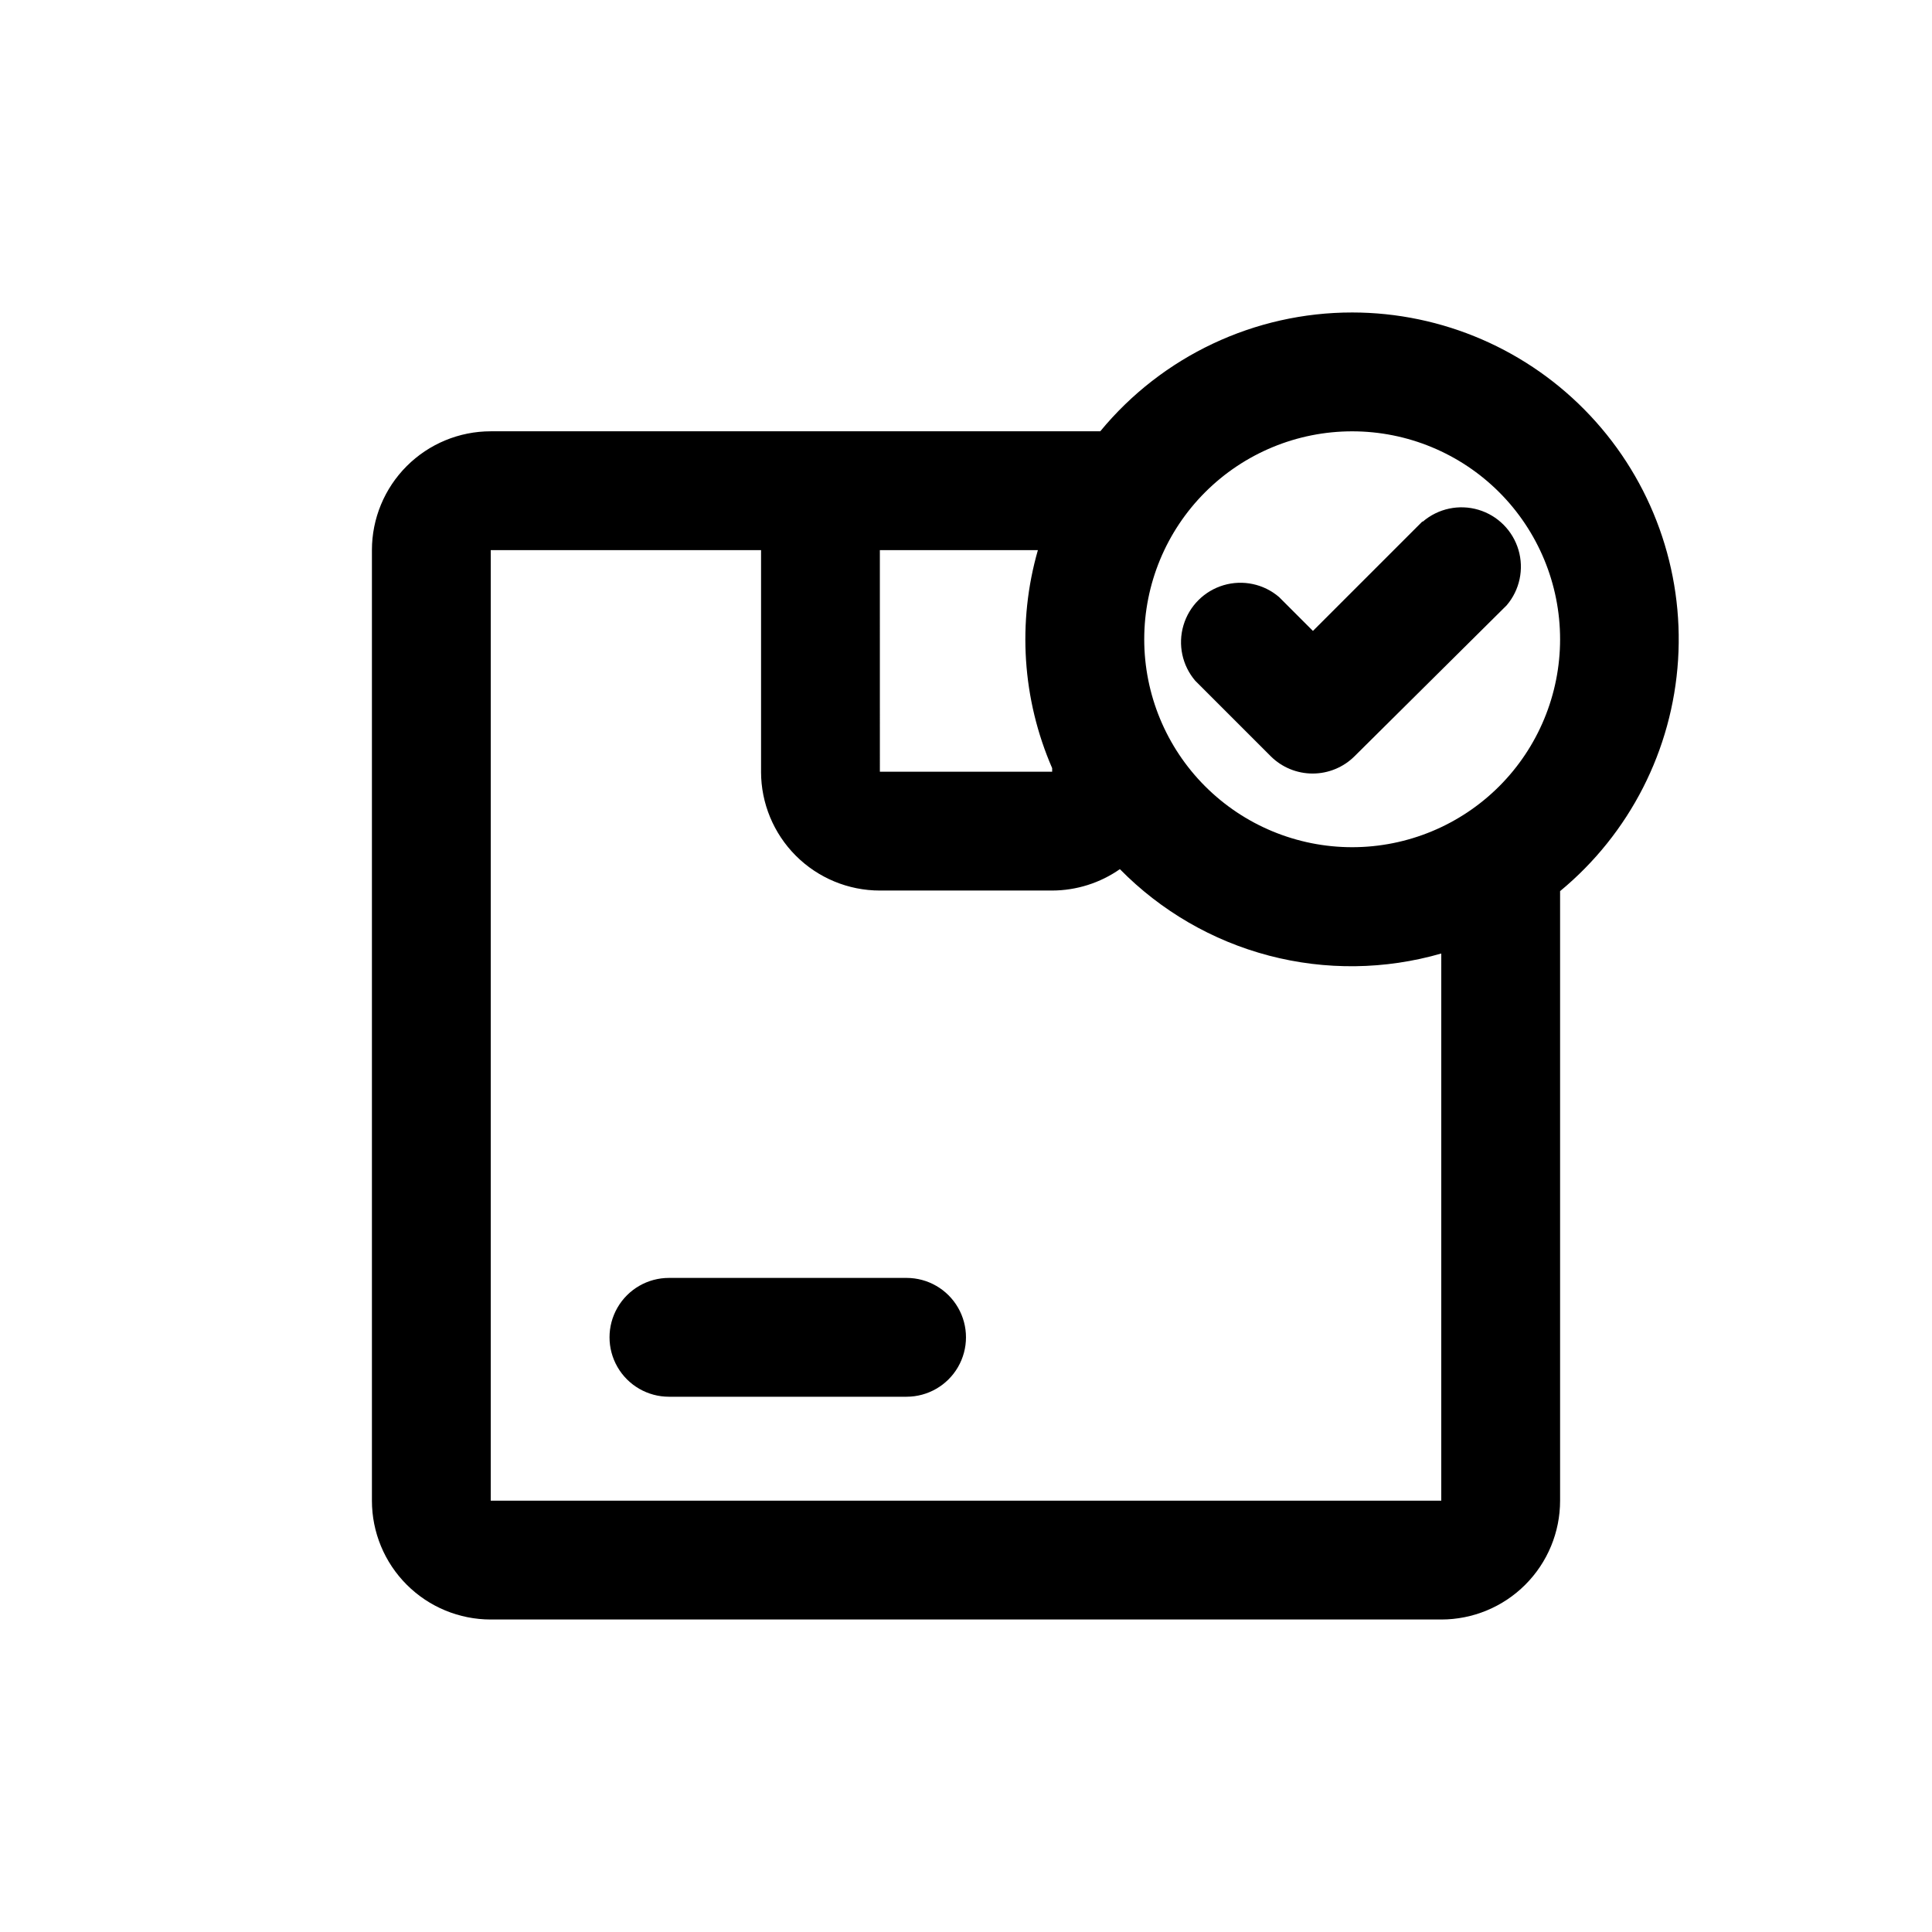
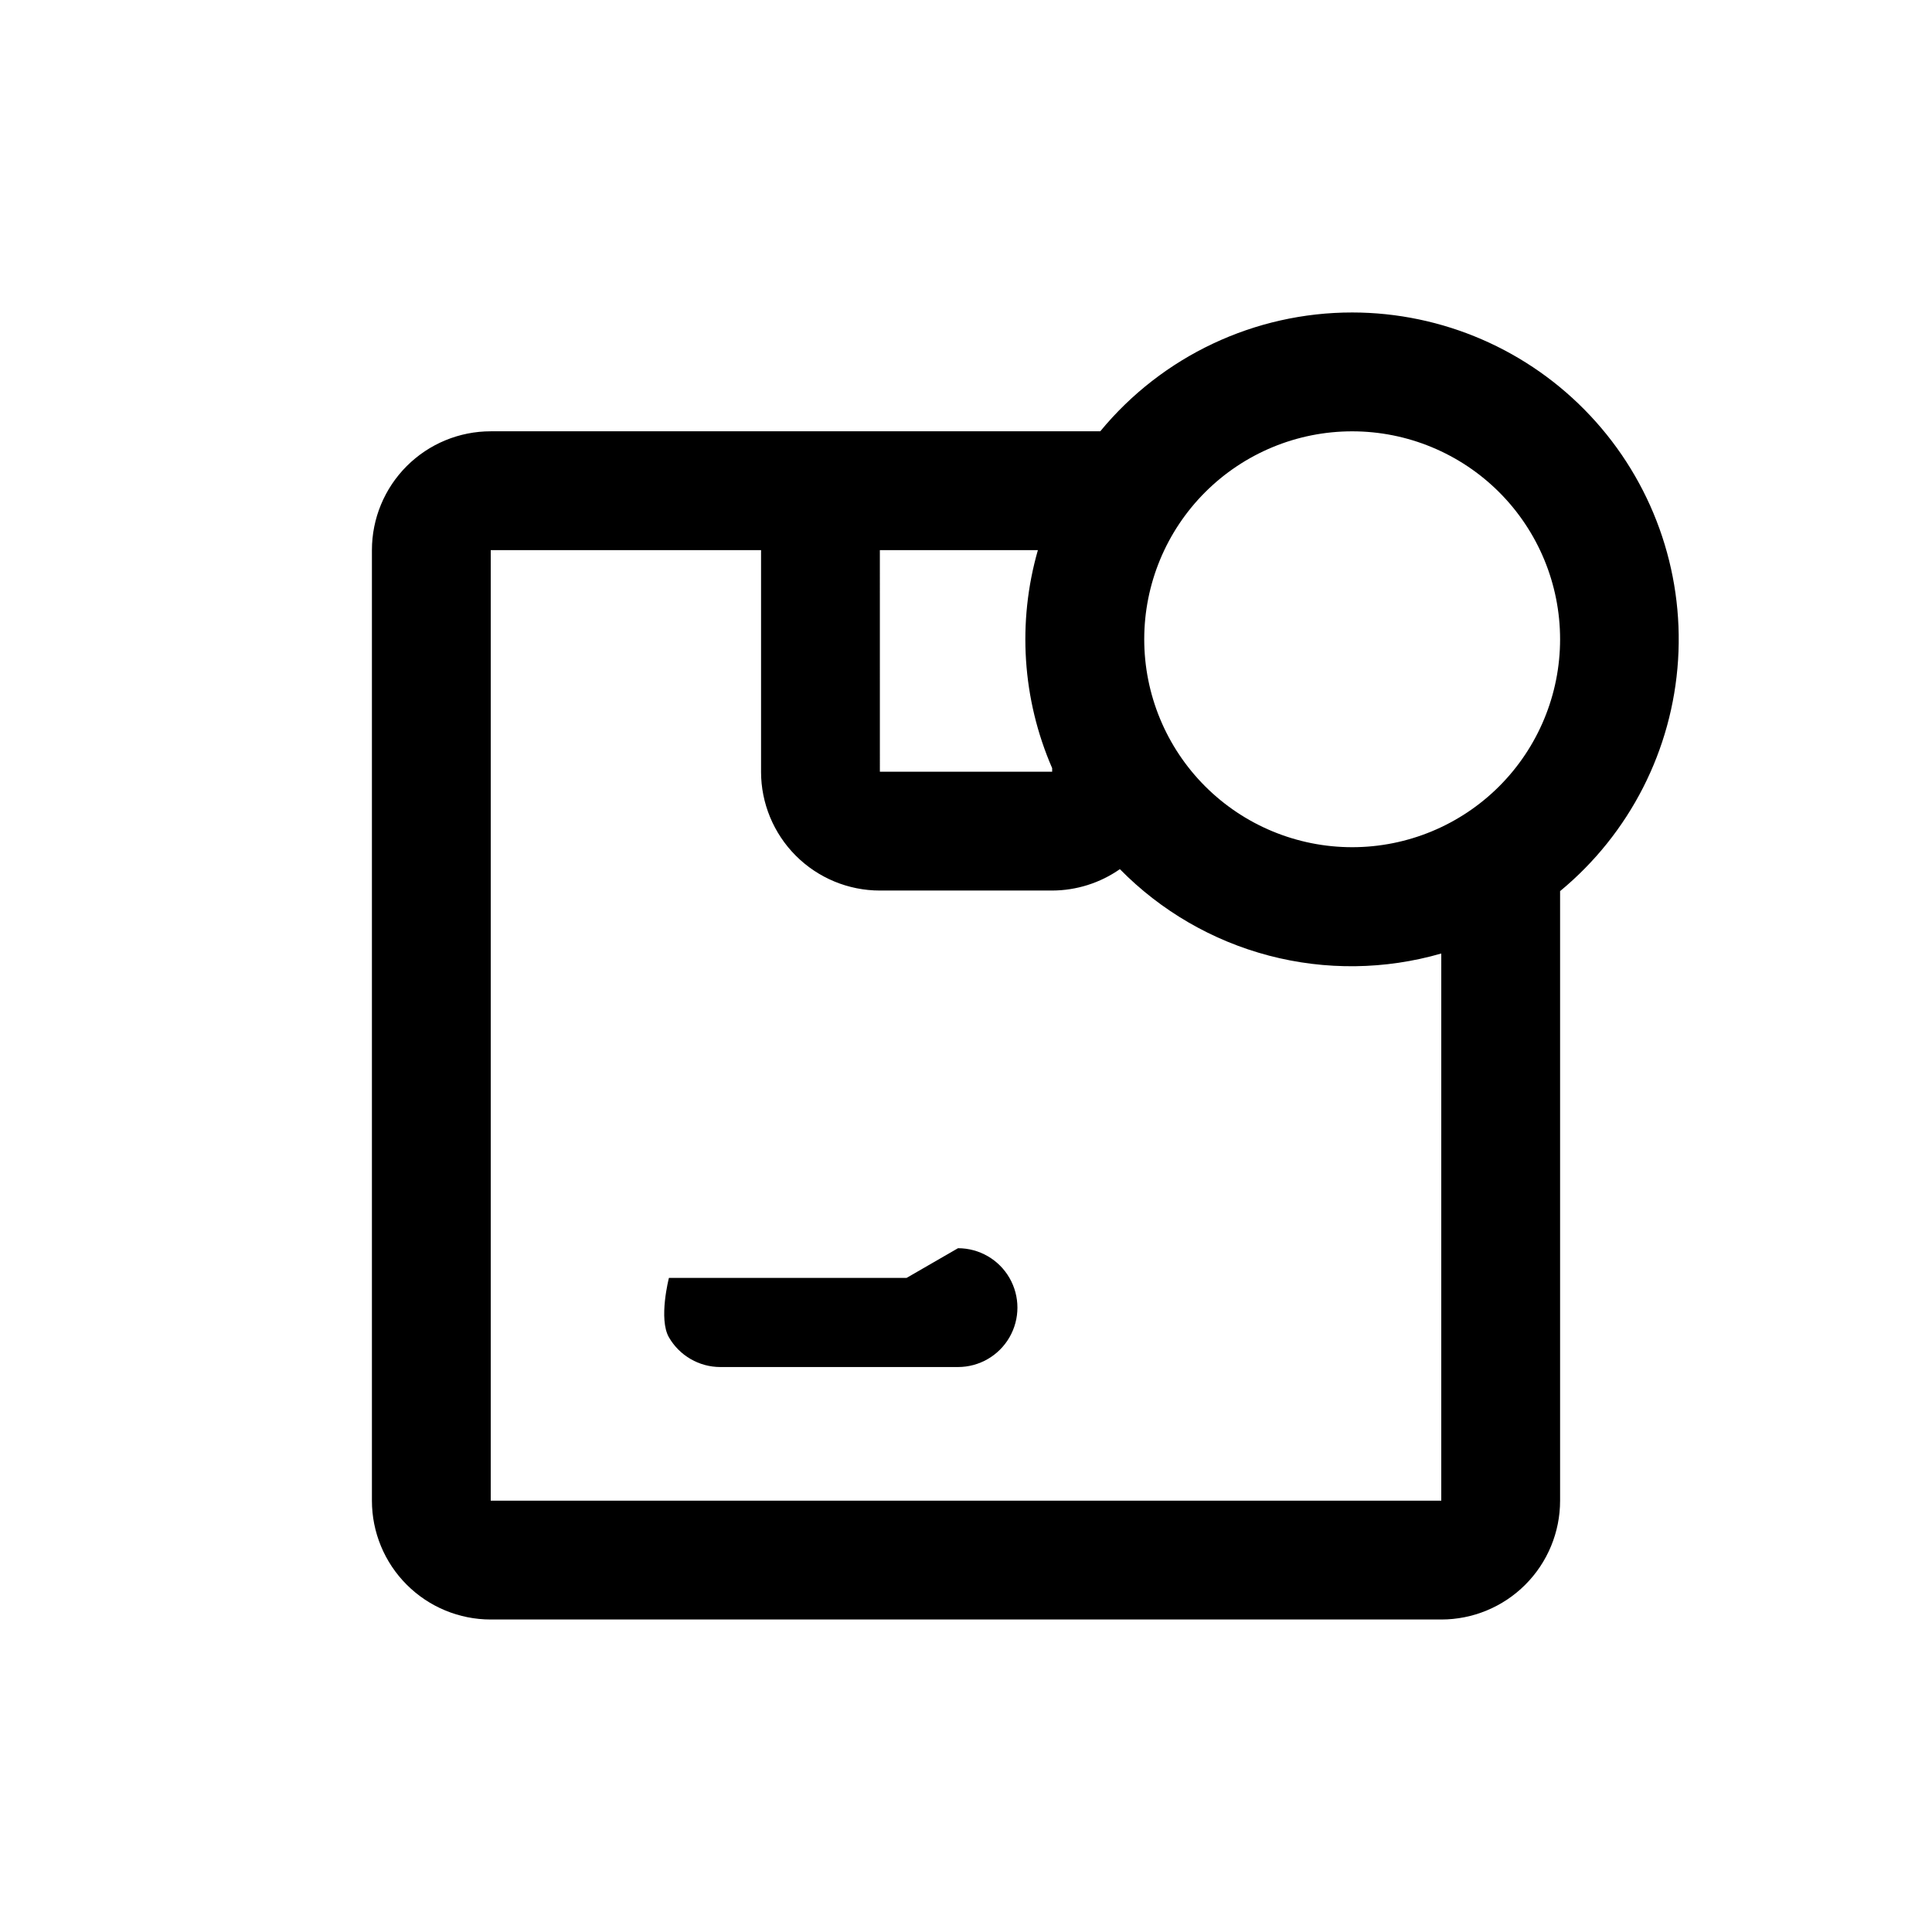
<svg xmlns="http://www.w3.org/2000/svg" fill="#000000" width="800px" height="800px" version="1.1" viewBox="144 144 512 512">
  <g>
-     <path d="m384.25 482.66h-62.977c-5.625 0-10.82 3-13.633 7.871s-2.812 10.871 0 15.742c2.812 4.871 8.008 7.875 13.633 7.875h62.977c5.625 0 10.824-3.004 13.637-7.875 2.812-4.871 2.812-10.871 0-15.742s-8.012-7.871-13.637-7.871z" />
+     <path d="m384.25 482.66h-62.977s-2.812 10.871 0 15.742c2.812 4.871 8.008 7.875 13.633 7.875h62.977c5.625 0 10.824-3.004 13.637-7.875 2.812-4.871 2.812-10.871 0-15.742s-8.012-7.871-13.637-7.871z" />
    <path d="m502.34 226.81c-25.84-0.008-50.328 11.543-66.758 31.488h-161.53c-8.352 0-16.359 3.32-22.266 9.223-5.906 5.906-9.223 13.914-9.223 22.266v251.91c0 8.352 3.316 16.359 9.223 22.266s13.914 9.223 22.266 9.223h251.9c8.352 0 16.363-3.316 22.266-9.223 5.906-5.906 9.223-13.914 9.223-22.266v-161.54c18.434-15.23 29.75-37.402 31.266-61.266 1.516-23.859-6.902-47.289-23.262-64.727-16.355-17.441-39.195-27.34-63.105-27.355zm-83.289 62.977c-5.484 19.117-4.148 39.543 3.781 57.781v0.945h-45.656l-0.004-58.727zm106.9 251.91h-251.9v-251.91h71.637v58.727h-0.004c0 8.352 3.32 16.359 9.223 22.266 5.906 5.906 13.918 9.223 22.266 9.223h45.66c6.422-0.016 12.684-1.992 17.949-5.668 10.859 11.059 24.512 18.977 39.504 22.914 14.996 3.934 30.777 3.742 45.668-0.559zm-23.613-173.18c-14.617 0-28.633-5.809-38.965-16.141-10.336-10.336-16.141-24.352-16.141-38.965s5.805-28.629 16.141-38.965c10.332-10.332 24.348-16.141 38.965-16.141 14.613 0 28.629 5.809 38.965 16.141 10.332 10.336 16.137 24.352 16.137 38.965s-5.805 28.629-16.137 38.965c-10.336 10.332-24.352 16.141-38.965 16.141z" />
-     <path d="m520.91 282.23-28.969 28.969-8.977-8.977c-4.051-3.469-9.586-4.652-14.703-3.137-5.117 1.512-9.121 5.516-10.633 10.633-1.516 5.117-0.332 10.652 3.137 14.703l19.996 19.996c2.949 2.934 6.941 4.578 11.098 4.578 4.16 0 8.152-1.645 11.102-4.578l40.305-39.988c3.473-4.055 4.652-9.59 3.141-14.707-1.516-5.117-5.516-9.121-10.633-10.633-5.117-1.512-10.652-0.332-14.707 3.141z" />
  </g>
</svg>